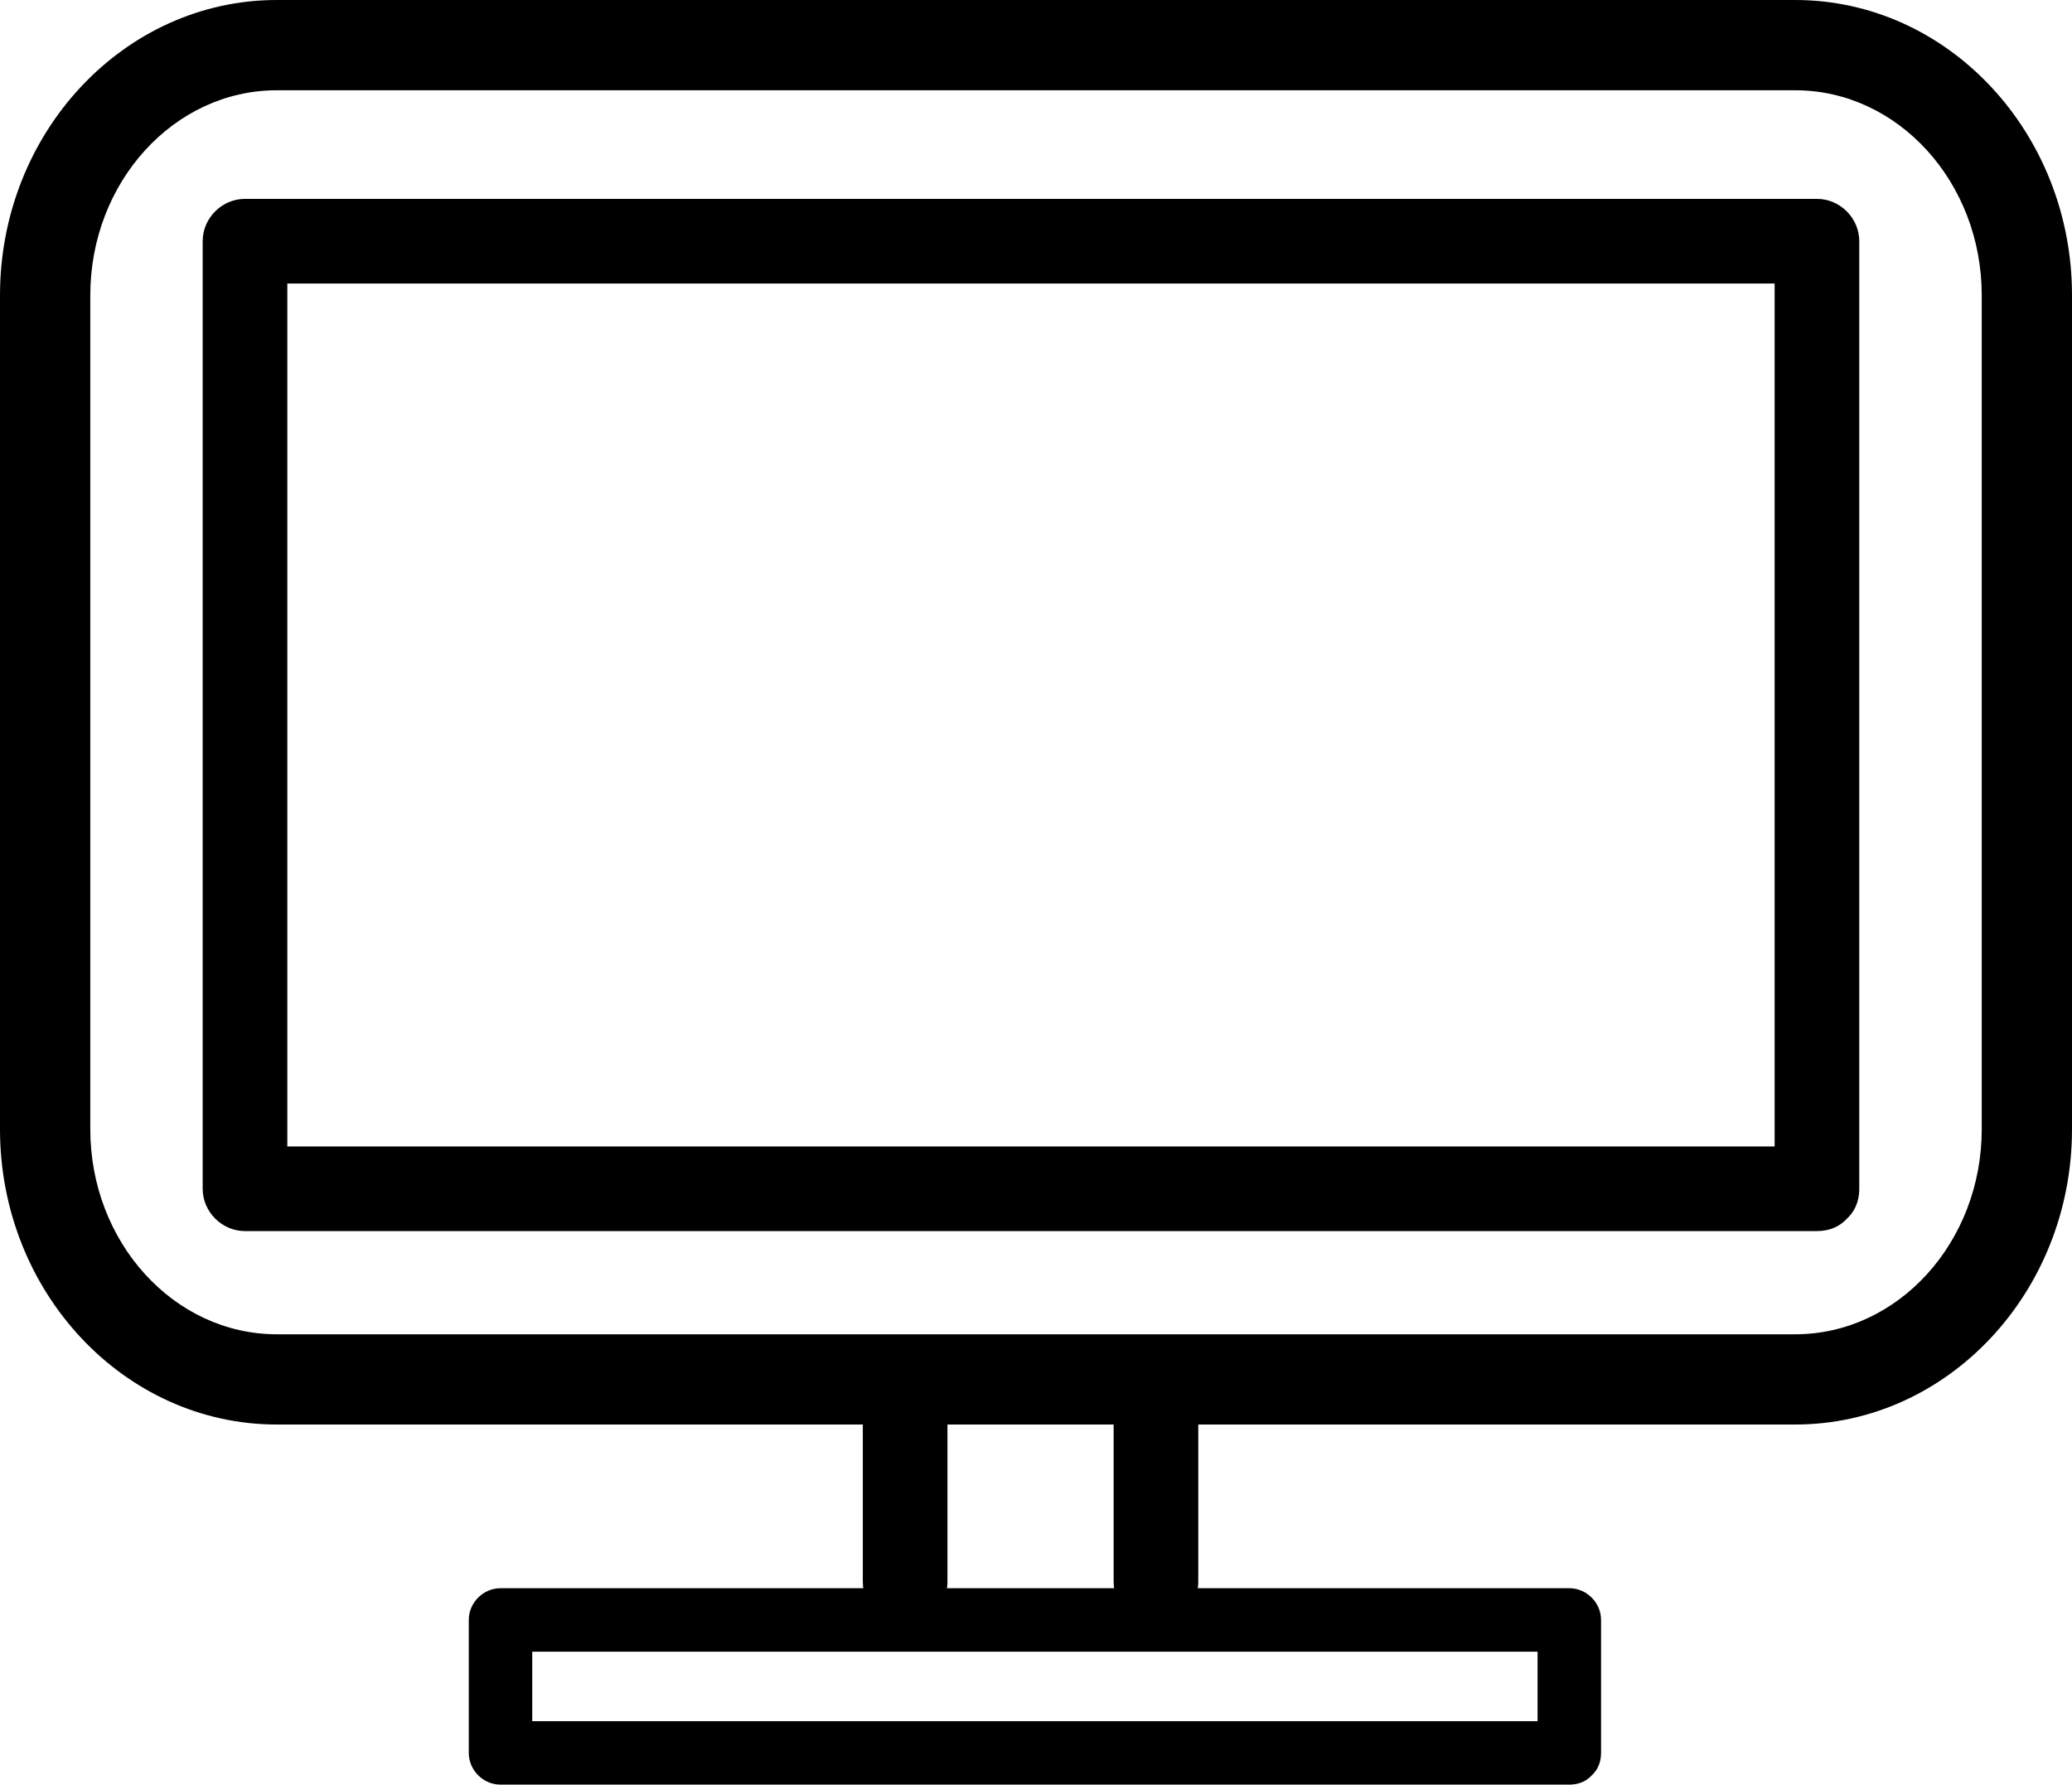
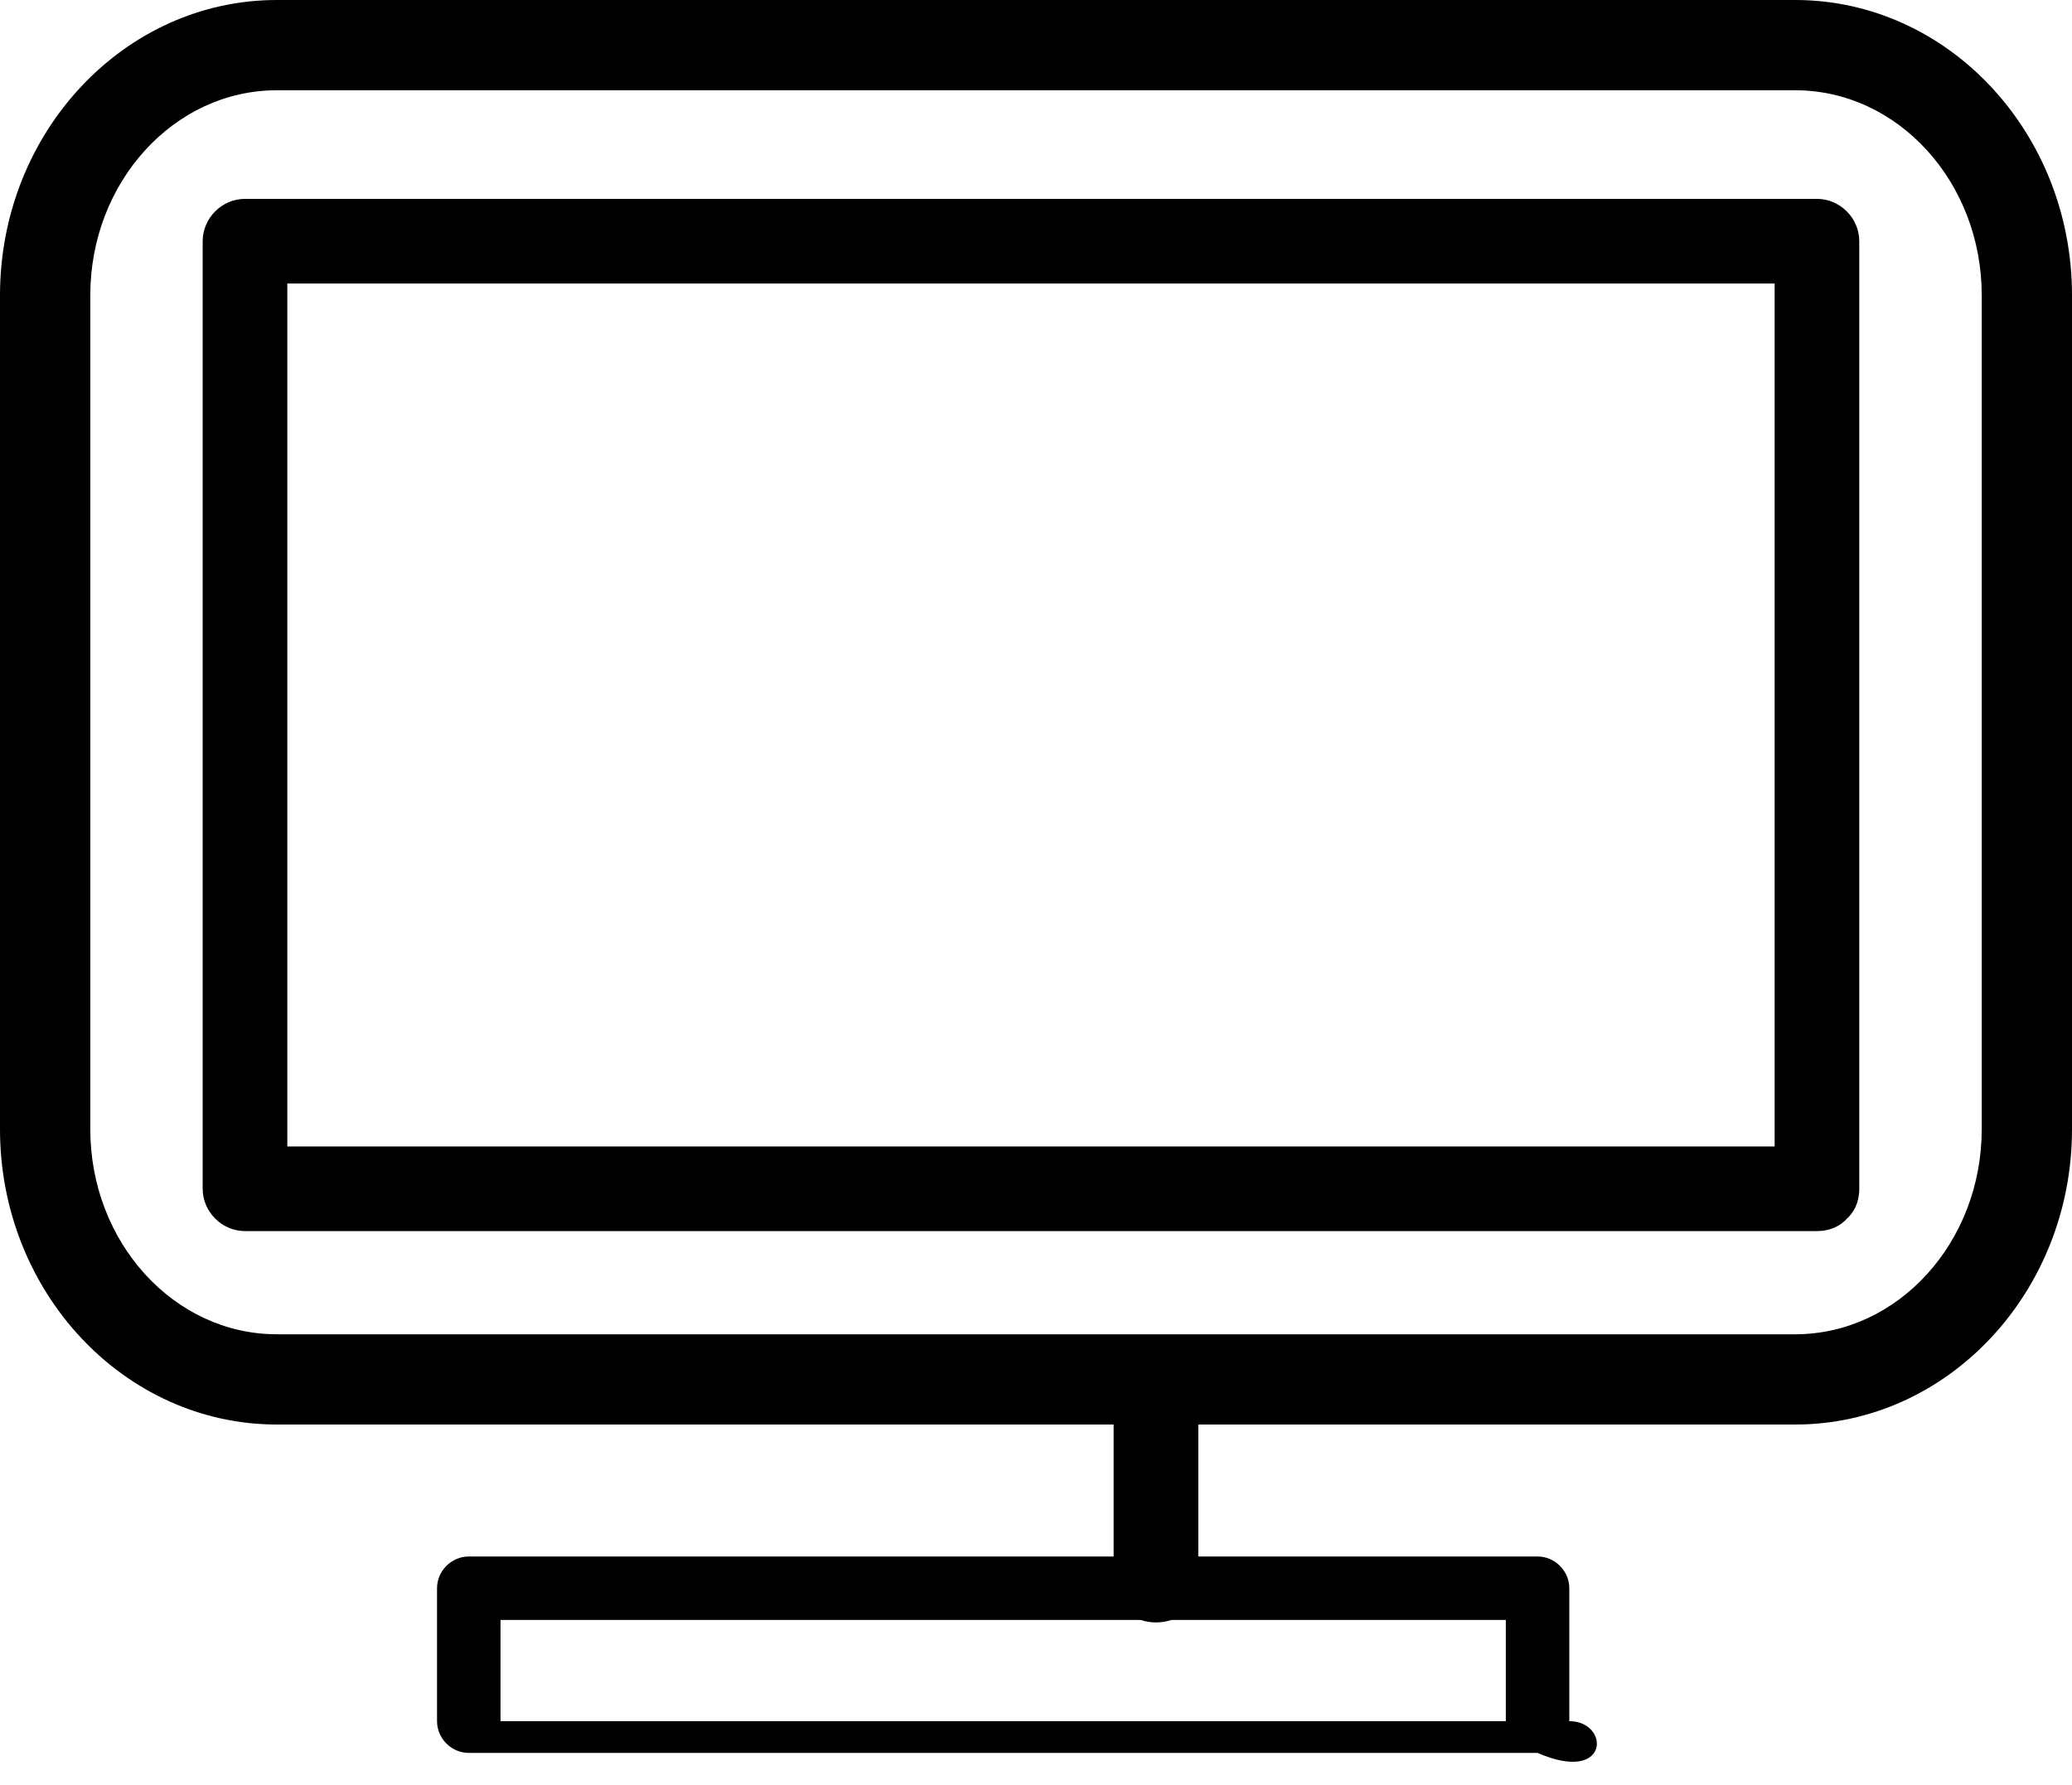
<svg xmlns="http://www.w3.org/2000/svg" enable-background="new 0 0 398.8 343.537" fill="#000000" height="343.537px" id="Layer_1" version="1.1" viewBox="0 0 398.8 343.537" width="398.8px" x="0px" xml:space="preserve" y="0px">
  <g id="Layer_X">
    <g id="change1">
      <path d="M345.531,274.215H53.27C23.896,274.215,0,248.713,0,217.367V56.846C0,25.502,23.896,0,53.27,0h292.261    c29.373,0,53.27,25.502,53.27,56.846v160.521C398.8,248.713,374.904,274.215,345.531,274.215z M53.27,17.378    c-19.791,0-35.891,17.704-35.891,39.468v160.521c0,21.764,16.1,39.477,35.891,39.477h292.261    c19.791,0,35.895-17.713,35.895-39.477V56.846c0-21.764-16.104-39.468-35.895-39.468H53.27z" fill="#000000" />
      <path d="M349.71,220.687c-100.854,0-201.706,0-302.556,0c2.715,2.715,5.431,5.431,8.146,8.146    c0-60.802,0-121.604,0-182.406c-2.715,2.715-5.43,5.43-8.146,8.145c100.851,0,201.701,0,302.556,0    c-2.715-2.715-5.432-5.43-8.146-8.145c0,60.802,0,121.604,0,182.406c0,10.505,16.291,10.505,16.291,0    c0-60.802,0-121.604,0-182.406c0-4.442-3.707-8.146-8.146-8.146c-100.854,0-201.705,0-302.555,0c-4.442,0-8.146,3.704-8.146,8.146    c0,60.802,0,121.604,0,182.406c0,4.438,3.704,8.146,8.146,8.146c100.851,0,201.701,0,302.555,0    C360.214,236.978,360.214,220.687,349.71,220.687z" fill="#000000" />
-       <path d="M182.356,304.433c0-12.367,0-24.733,0-37.102c0-10.505-16.291-10.505-16.291,0c0,12.367,0,24.732,0,37.102    C166.066,314.938,182.356,314.938,182.356,304.433L182.356,304.433z" fill="#000000" />
      <path d="M214.343,267.332c0,12.367,0,24.733,0,37.101c0,10.506,16.291,10.506,16.291,0c0-12.367,0-24.732,0-37.101    C230.634,256.827,214.343,256.827,214.343,267.332L214.343,267.332z" fill="#000000" />
-       <path d="M302.044,331.319c-68.566,0-137.142,0-205.712,0c2.037,2.035,4.074,4.072,6.11,6.107    c0-8.533,0-17.061,0-25.593c-2.036,2.037-4.073,4.072-6.11,6.108c68.571,0,137.146,0,205.712,0    c-2.035-2.036-4.07-4.071-6.107-6.108c0,8.532,0,17.06,0,25.593c0,7.881,12.219,7.881,12.219,0c0-8.533,0-17.061,0-25.593    c0-3.33-2.779-6.108-6.109-6.108c-68.567,0-137.143,0-205.713,0c-3.33,0-6.108,2.778-6.108,6.108c0,8.532,0,17.06,0,25.593    c0,3.331,2.778,6.109,6.108,6.109c68.571,0,137.146,0,205.713,0C309.925,343.537,309.925,331.319,302.044,331.319z" fill="#000000" />
+       <path d="M302.044,331.319c-68.566,0-137.142,0-205.712,0c0-8.533,0-17.061,0-25.593c-2.036,2.037-4.073,4.072-6.11,6.108c68.571,0,137.146,0,205.712,0    c-2.035-2.036-4.07-4.071-6.107-6.108c0,8.532,0,17.06,0,25.593c0,7.881,12.219,7.881,12.219,0c0-8.533,0-17.061,0-25.593    c0-3.33-2.779-6.108-6.109-6.108c-68.567,0-137.143,0-205.713,0c-3.33,0-6.108,2.778-6.108,6.108c0,8.532,0,17.06,0,25.593    c0,3.331,2.778,6.109,6.108,6.109c68.571,0,137.146,0,205.713,0C309.925,343.537,309.925,331.319,302.044,331.319z" fill="#000000" />
    </g>
  </g>
</svg>